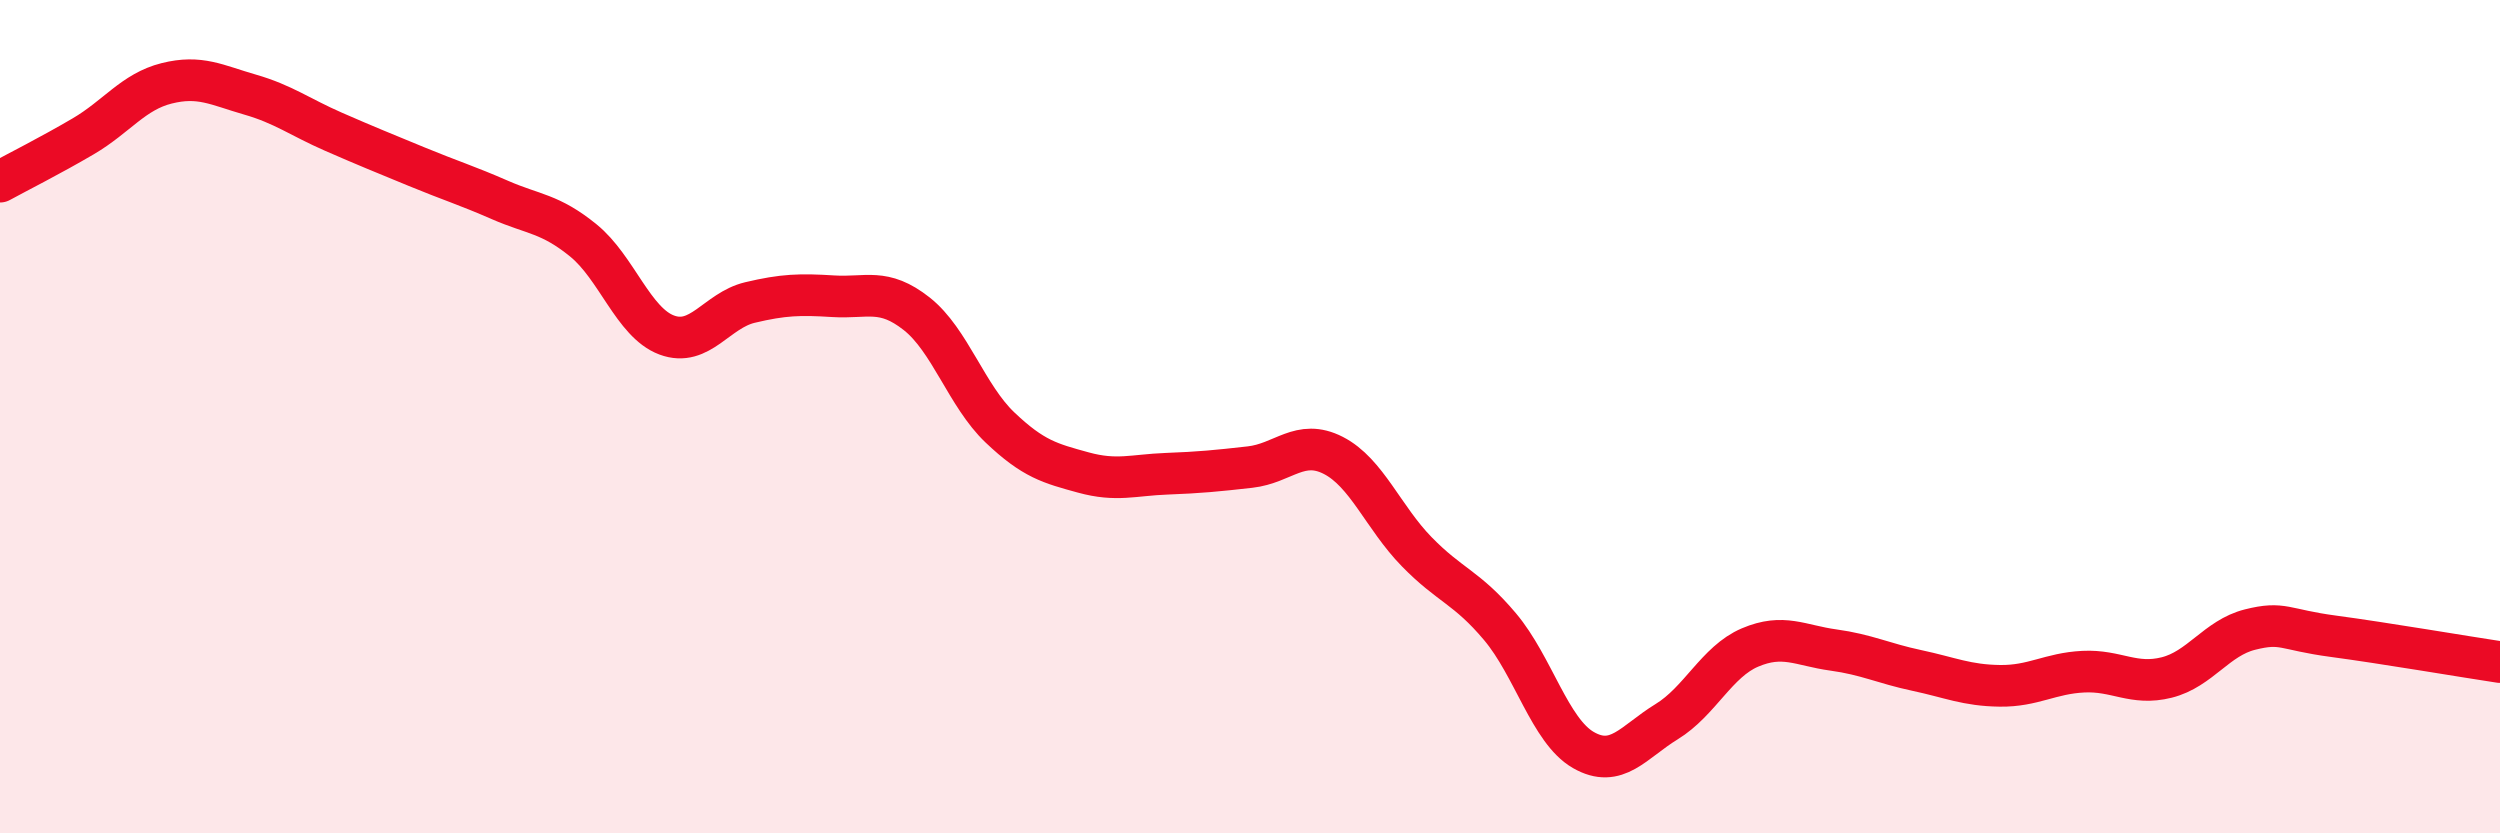
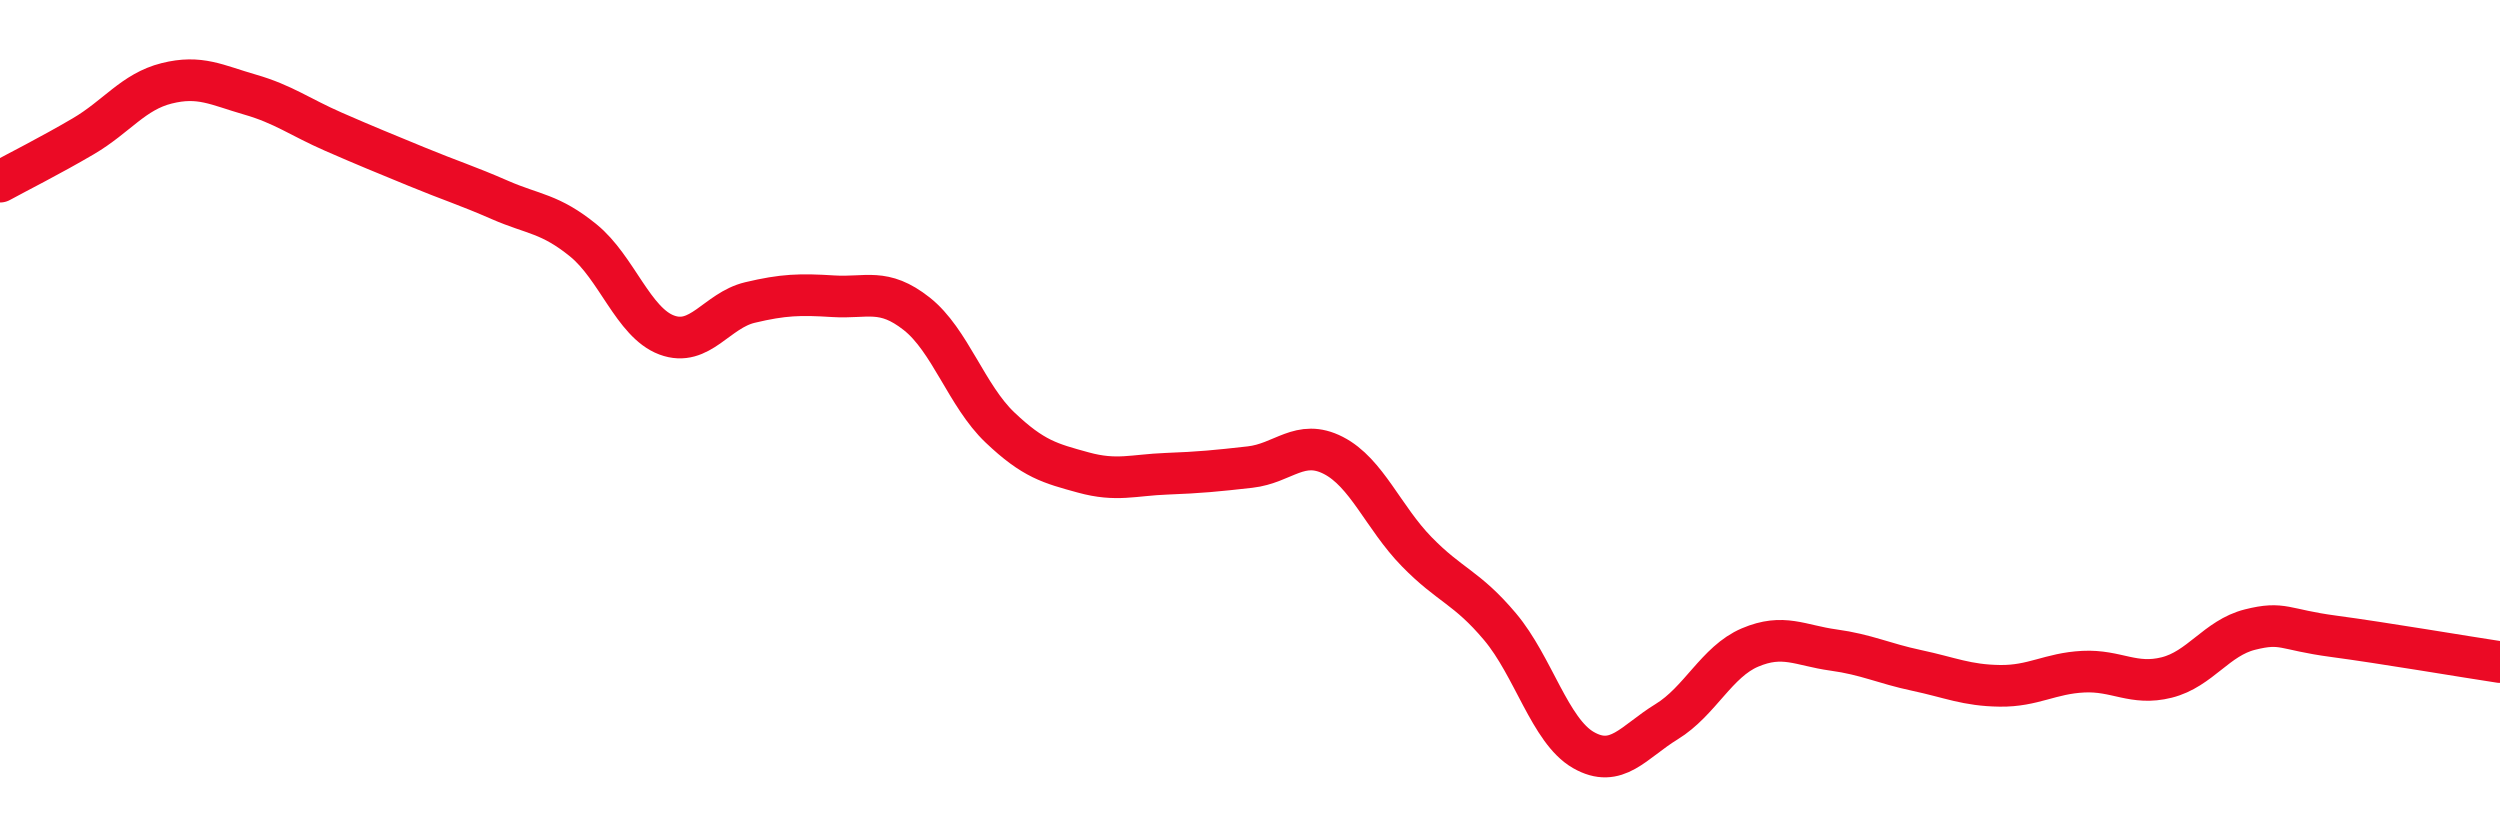
<svg xmlns="http://www.w3.org/2000/svg" width="60" height="20" viewBox="0 0 60 20">
-   <path d="M 0,4.36 C 0.4,4.14 1.2,3.74 2,3.27 C 2.8,2.8 3.2,2.2 4,2 C 4.8,1.8 5.2,2.04 6,2.27 C 6.8,2.5 7.2,2.81 8,3.16 C 8.8,3.51 9.2,3.67 10,4 C 10.8,4.33 11.2,4.45 12,4.8 C 12.8,5.15 13.2,5.12 14,5.77 C 14.8,6.42 15.2,7.74 16,8.04 C 16.8,8.34 17.2,7.45 18,7.26 C 18.8,7.07 19.2,7.06 20,7.11 C 20.8,7.16 21.2,6.9 22,7.53 C 22.8,8.16 23.2,9.5 24,10.26 C 24.8,11.02 25.2,11.12 26,11.34 C 26.8,11.56 27.2,11.4 28,11.37 C 28.8,11.34 29.2,11.3 30,11.21 C 30.8,11.12 31.2,10.52 32,10.93 C 32.8,11.34 33.2,12.42 34,13.24 C 34.8,14.06 35.2,14.09 36,15.04 C 36.8,15.99 37.2,17.54 38,18 C 38.8,18.46 39.2,17.81 40,17.32 C 40.8,16.83 41.2,15.88 42,15.54 C 42.8,15.2 43.2,15.49 44,15.6 C 44.8,15.71 45.2,15.92 46,16.09 C 46.8,16.26 47.2,16.45 48,16.46 C 48.8,16.47 49.2,16.16 50,16.12 C 50.8,16.08 51.2,16.46 52,16.26 C 52.8,16.06 53.2,15.31 54,15.11 C 54.8,14.91 54.8,15.11 56,15.27 C 57.2,15.43 59.2,15.77 60,15.89L60 20L0 20Z" fill="#EB0A25" opacity="0.1" stroke-linecap="round" stroke-linejoin="round" />
  <path d="M 0,4.36 C 0.4,4.14 1.2,3.74 2,3.27 C 2.8,2.8 3.2,2.2 4,2 C 4.8,1.8 5.2,2.04 6,2.27 C 6.8,2.5 7.2,2.81 8,3.16 C 8.8,3.51 9.2,3.67 10,4 C 10.8,4.33 11.2,4.45 12,4.8 C 12.8,5.15 13.2,5.12 14,5.77 C 14.8,6.42 15.2,7.74 16,8.04 C 16.8,8.34 17.2,7.45 18,7.26 C 18.8,7.07 19.2,7.06 20,7.11 C 20.8,7.16 21.2,6.9 22,7.53 C 22.8,8.16 23.2,9.5 24,10.26 C 24.8,11.02 25.2,11.12 26,11.34 C 26.8,11.56 27.2,11.4 28,11.37 C 28.8,11.34 29.2,11.3 30,11.21 C 30.8,11.12 31.2,10.52 32,10.93 C 32.8,11.34 33.2,12.42 34,13.24 C 34.8,14.06 35.2,14.09 36,15.04 C 36.8,15.99 37.2,17.54 38,18 C 38.8,18.46 39.2,17.81 40,17.32 C 40.8,16.83 41.2,15.88 42,15.54 C 42.8,15.2 43.2,15.49 44,15.6 C 44.8,15.71 45.2,15.92 46,16.09 C 46.8,16.26 47.2,16.45 48,16.46 C 48.8,16.47 49.2,16.16 50,16.12 C 50.8,16.08 51.2,16.46 52,16.26 C 52.8,16.06 53.2,15.31 54,15.11 C 54.8,14.91 54.8,15.11 56,15.27 C 57.2,15.43 59.2,15.77 60,15.89" stroke="#EB0A25" stroke-width="1" fill="none" stroke-linecap="round" stroke-linejoin="round" />
</svg>